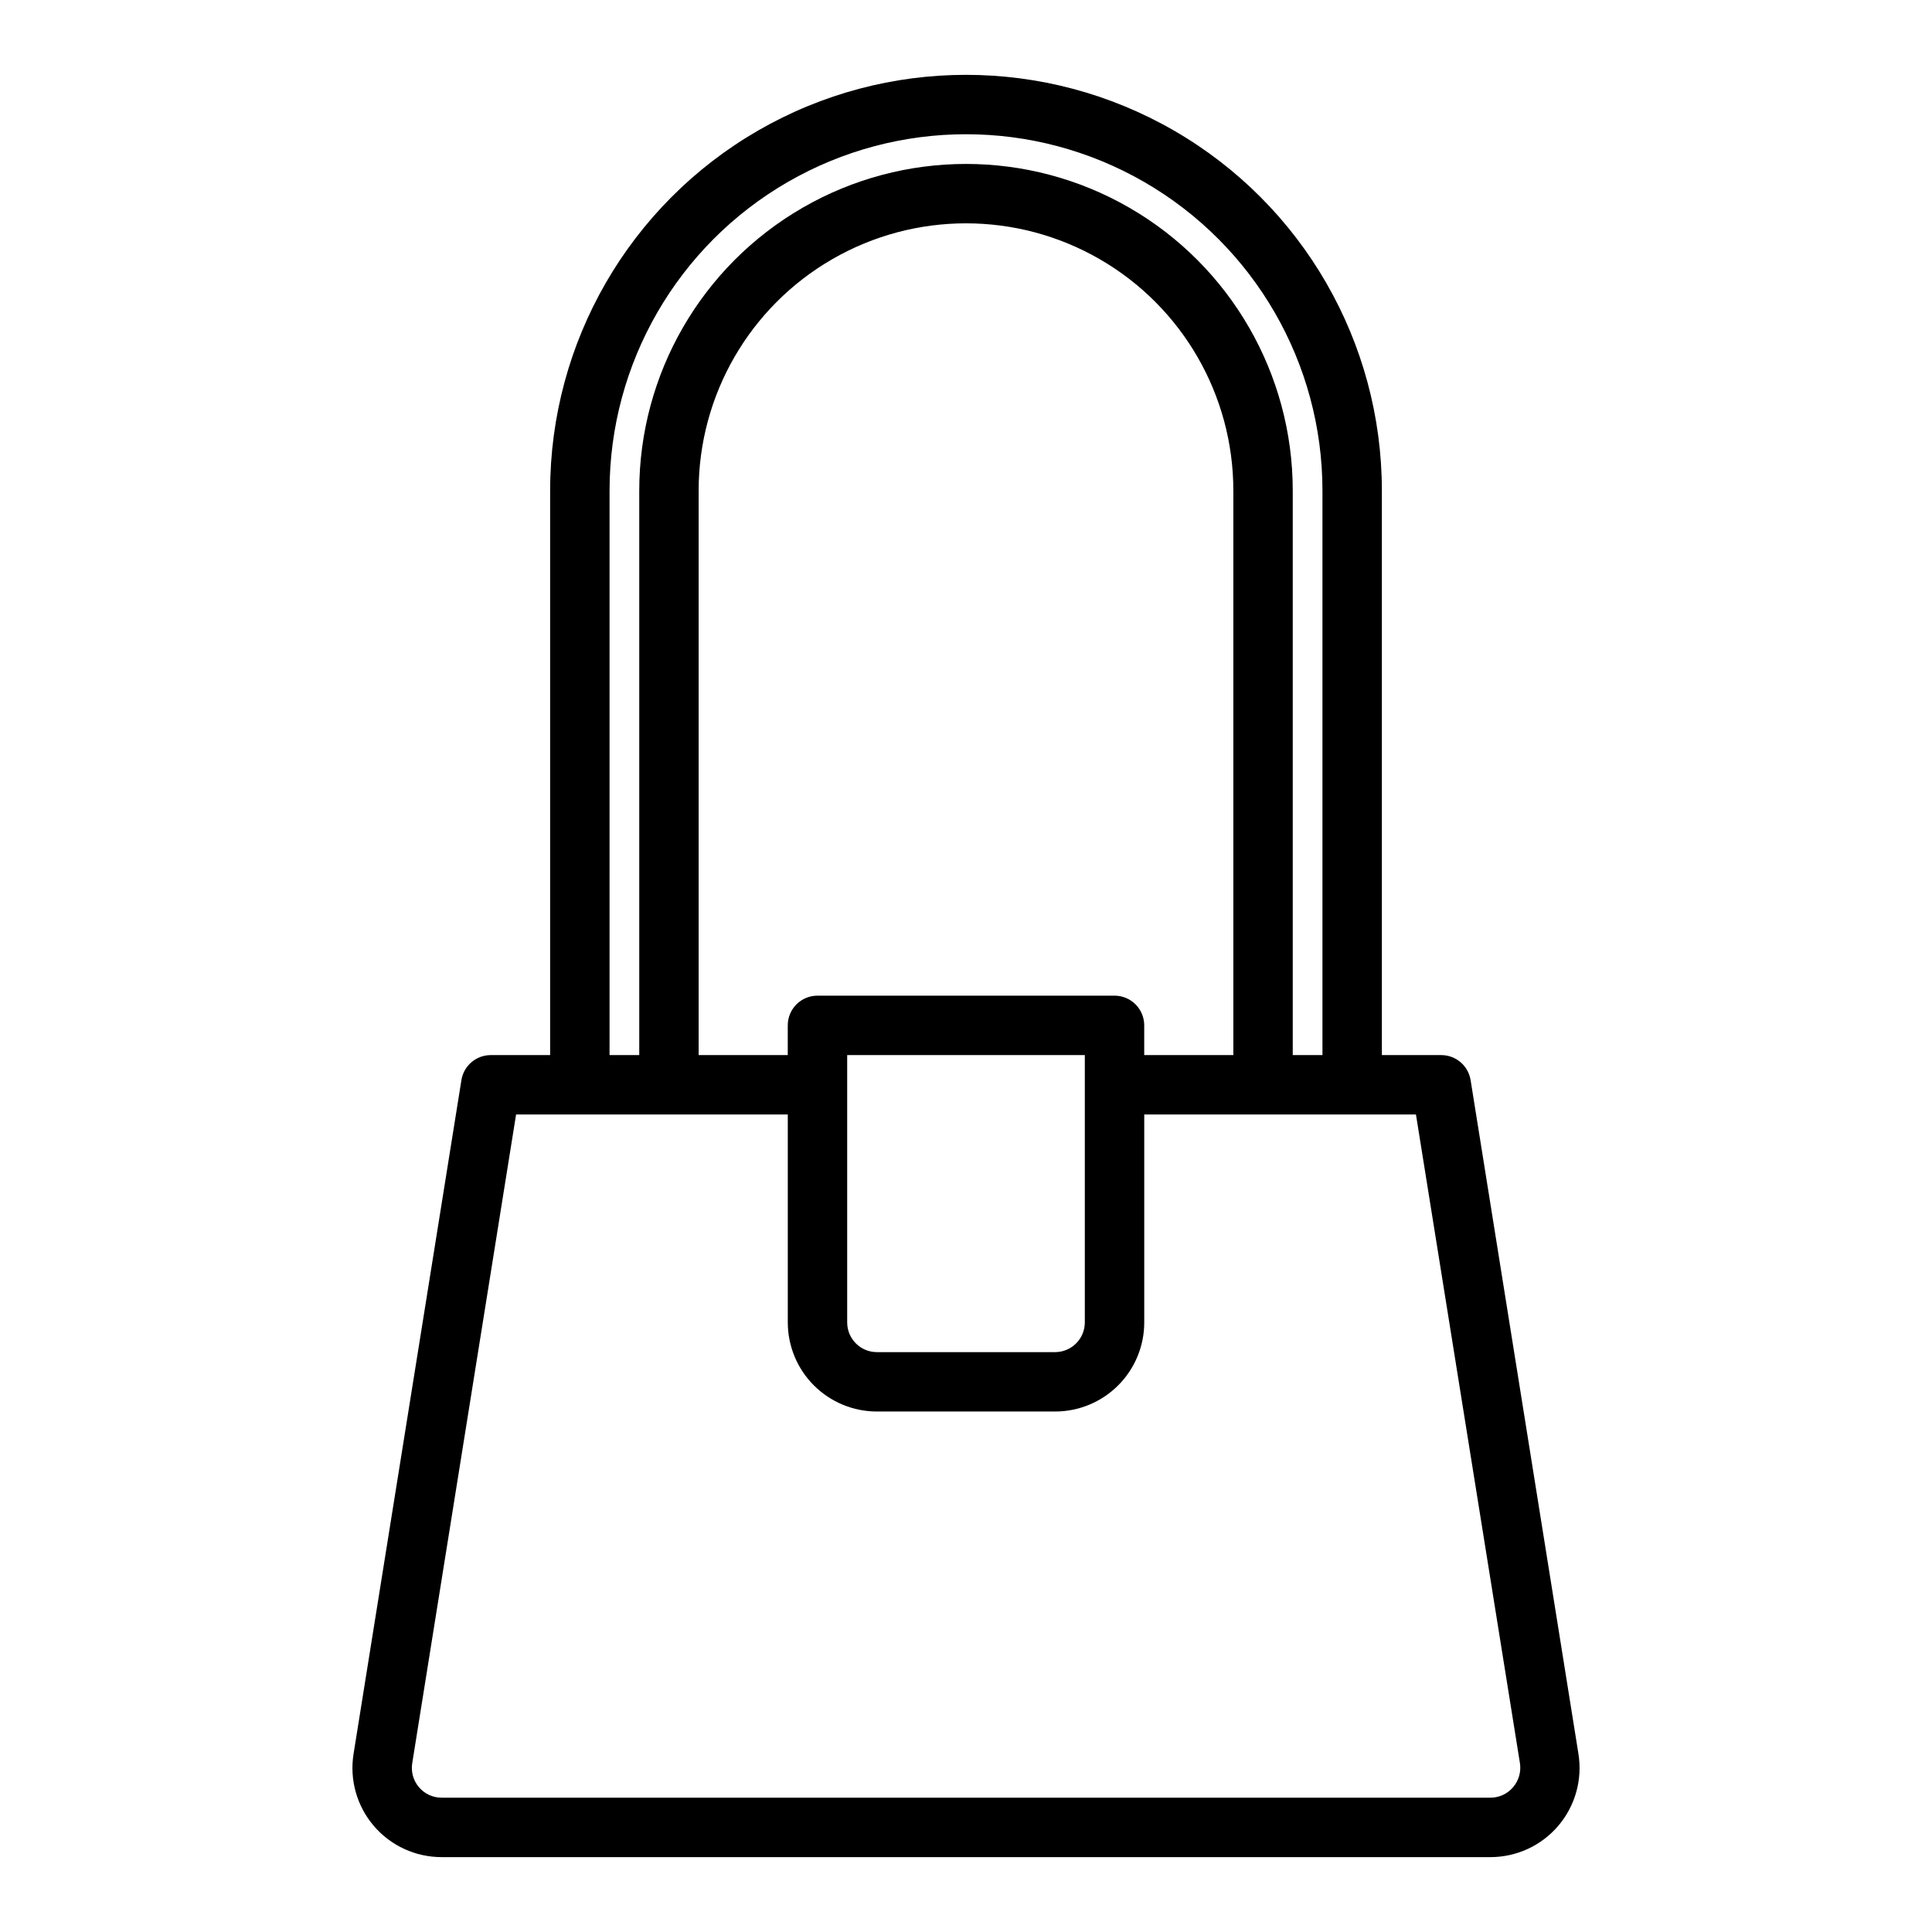
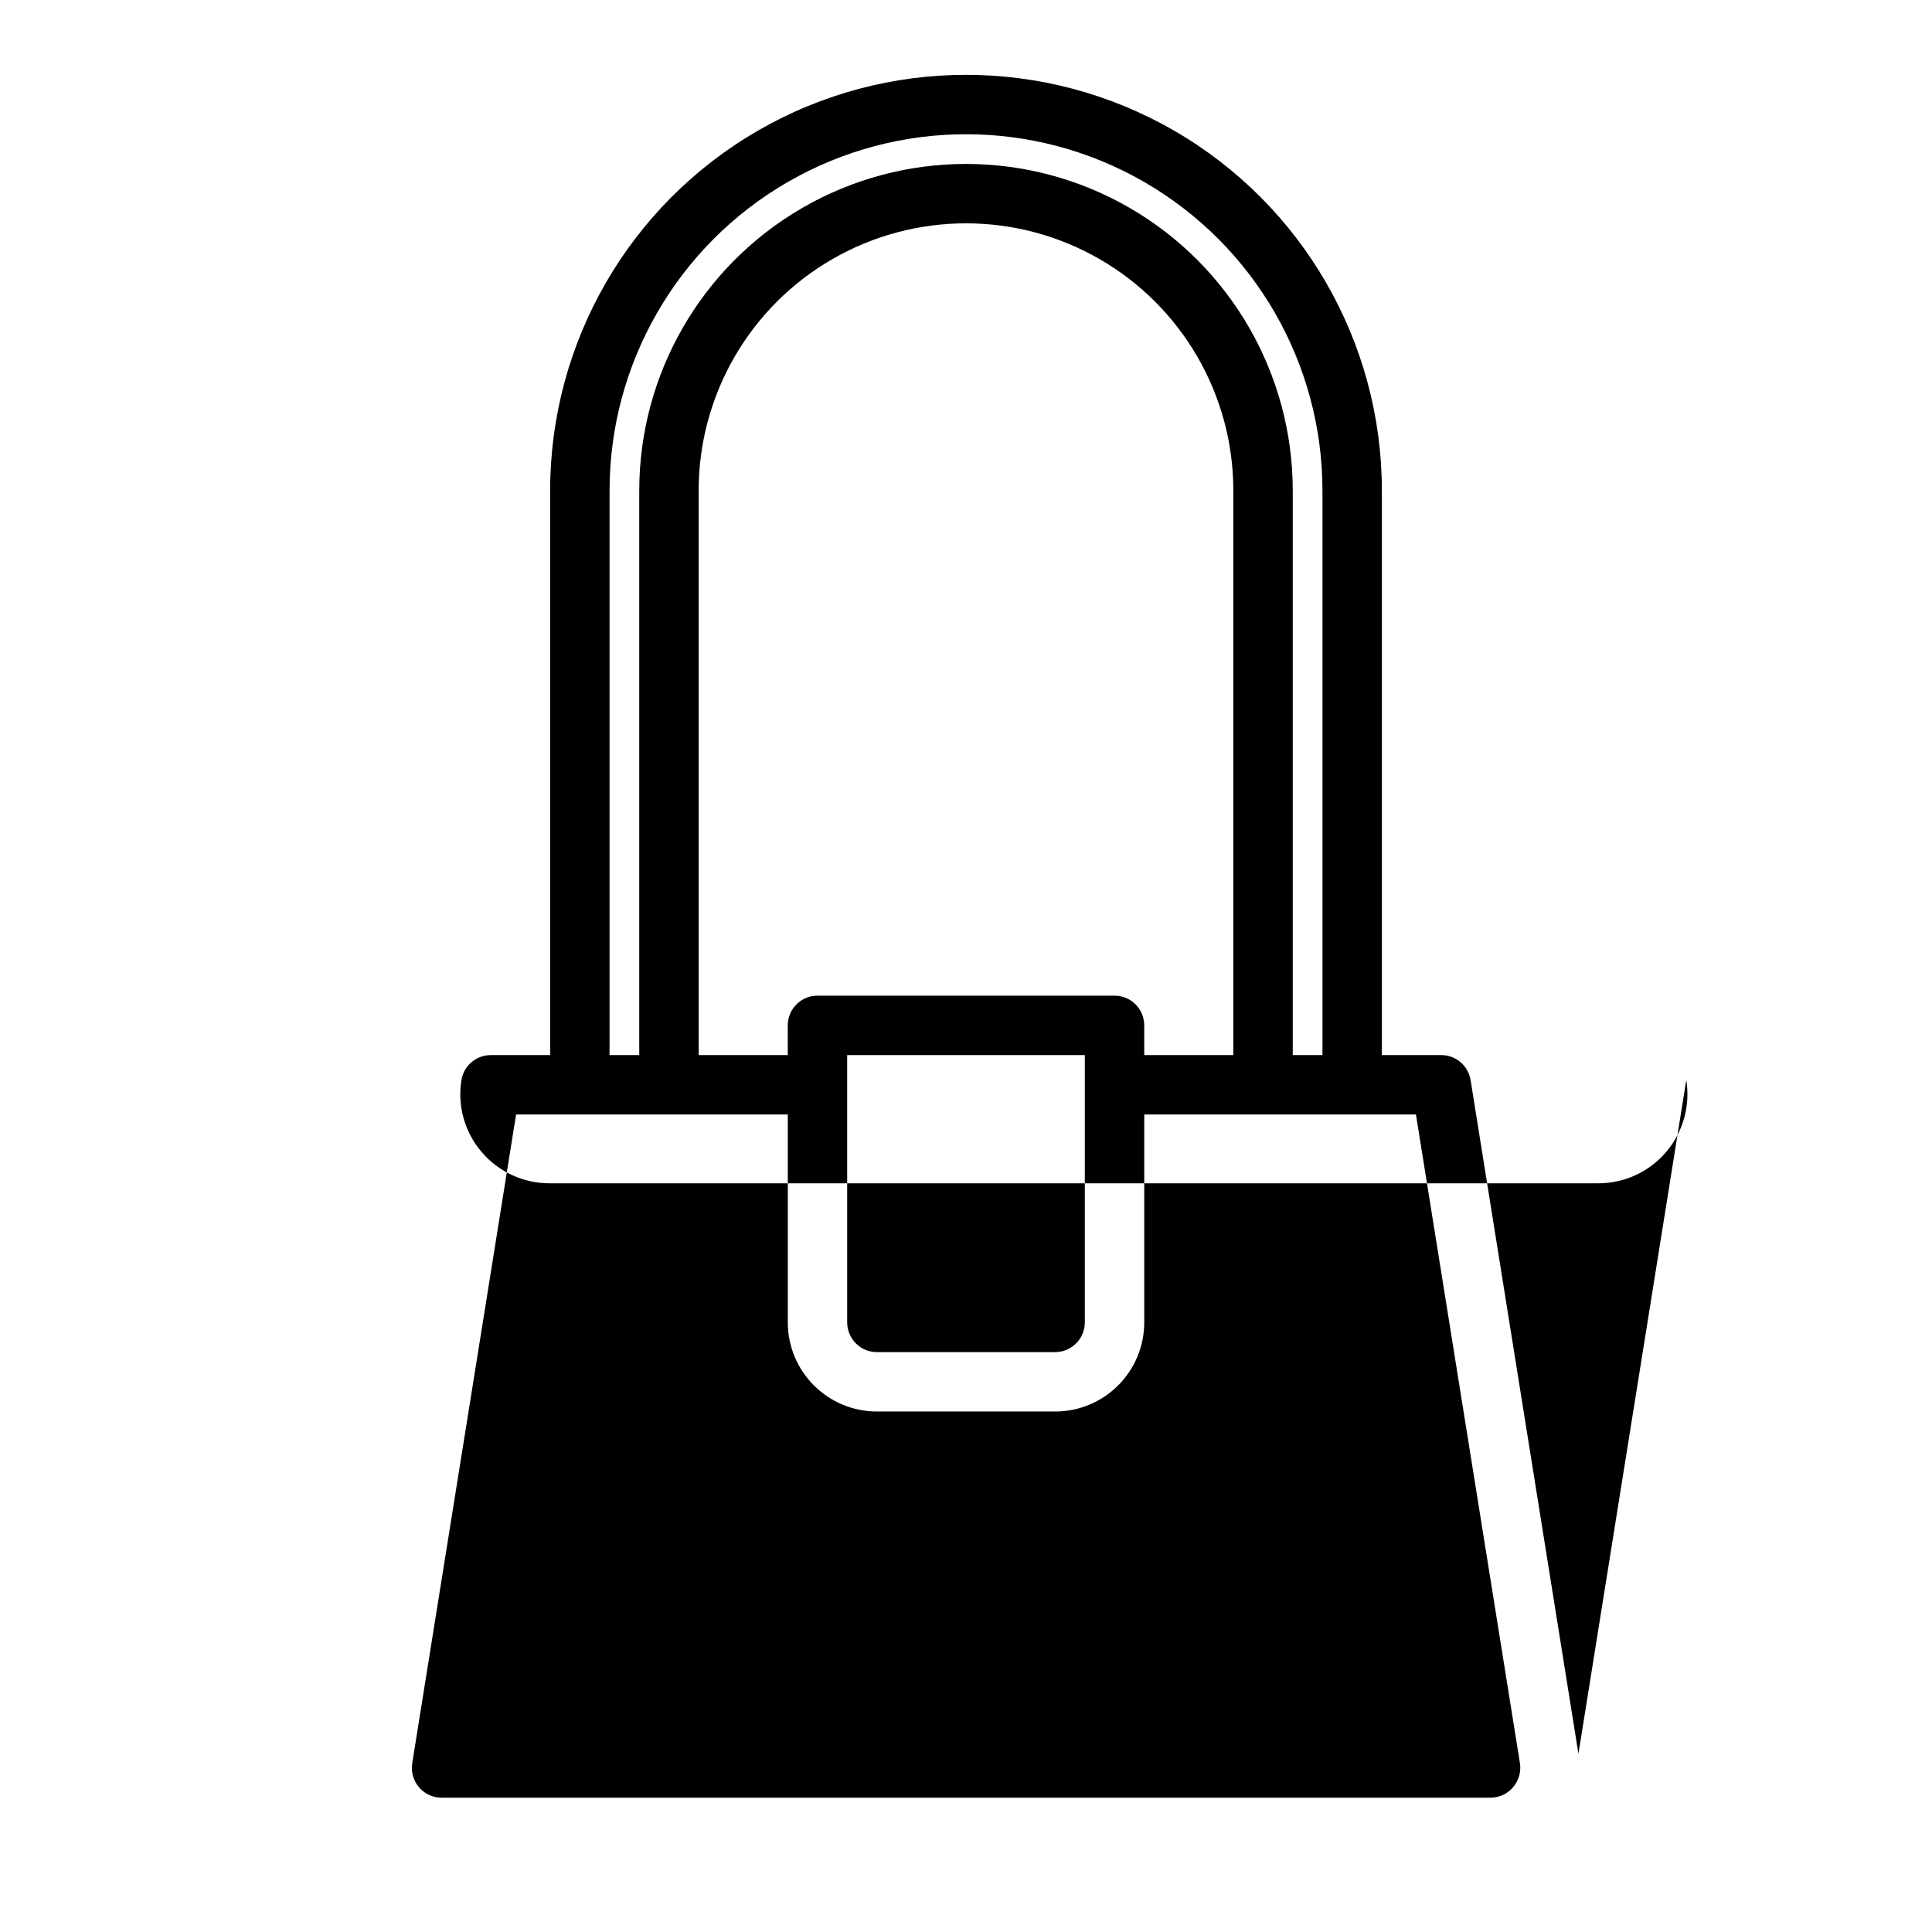
<svg xmlns="http://www.w3.org/2000/svg" fill="#000000" width="800px" height="800px" version="1.1" viewBox="144 144 512 512">
-   <path d="m562.3 608.77-28.574-178.53h-0.004c-0.609-3.816-3.902-6.625-7.769-6.629h-15.742v-149.57c0-39.375-21.004-75.758-55.105-95.445-34.098-19.684-76.109-19.684-110.21 0-34.098 19.688-55.105 56.07-55.105 95.445v149.57h-15.742c-3.867 0.004-7.16 2.812-7.769 6.629l-28.586 178.57c-1.094 6.836 0.867 13.809 5.367 19.07 4.496 5.266 11.074 8.289 18 8.277h277.88c6.93 0.012 13.516-3.019 18.012-8.293 4.496-5.273 6.449-12.254 5.344-19.094zm-256.76-334.73c0-33.75 18.004-64.934 47.23-81.809s65.238-16.875 94.465 0c29.227 16.875 47.23 48.059 47.23 81.809v149.57h-7.871v-149.57c0-30.938-16.504-59.523-43.297-74.992-26.789-15.469-59.801-15.469-86.59 0-26.793 15.469-43.297 44.055-43.297 74.992v149.57h-7.871zm133.82 133.82h-78.723c-4.348 0-7.871 3.523-7.871 7.871v7.871h-23.617v-149.57c0-25.312 13.504-48.703 35.426-61.355 21.922-12.656 48.93-12.656 70.848 0 21.922 12.652 35.426 36.043 35.426 61.355v149.57h-23.617v-7.871c0-2.086-0.828-4.09-2.305-5.566-1.477-1.477-3.481-2.305-5.566-2.305zm-7.871 15.742v70.848c0 2.09-0.832 4.094-2.309 5.566-1.477 1.477-3.477 2.309-5.566 2.309h-47.23c-4.348 0-7.871-3.527-7.871-7.875v-70.848zm113.46 194.06c-1.496 1.758-3.695 2.762-6.004 2.738h-277.88c-2.309 0.023-4.508-0.98-6.008-2.738-1.523-1.762-2.184-4.109-1.809-6.406l27.52-171.91h72.004v55.105-0.004c0 6.266 2.488 12.273 6.918 16.699 4.43 4.43 10.434 6.918 16.699 6.918h47.23c6.266 0 12.273-2.488 16.699-6.918 4.43-4.426 6.918-10.434 6.918-16.699v-55.102h72.004l27.551 171.87h0.004c0.367 2.312-0.305 4.676-1.844 6.445z" />
+   <path d="m562.3 608.77-28.574-178.53h-0.004c-0.609-3.816-3.902-6.625-7.769-6.629h-15.742v-149.57c0-39.375-21.004-75.758-55.105-95.445-34.098-19.684-76.109-19.684-110.21 0-34.098 19.688-55.105 56.07-55.105 95.445v149.57h-15.742c-3.867 0.004-7.16 2.812-7.769 6.629c-1.094 6.836 0.867 13.809 5.367 19.07 4.496 5.266 11.074 8.289 18 8.277h277.88c6.93 0.012 13.516-3.019 18.012-8.293 4.496-5.273 6.449-12.254 5.344-19.094zm-256.76-334.73c0-33.75 18.004-64.934 47.23-81.809s65.238-16.875 94.465 0c29.227 16.875 47.23 48.059 47.23 81.809v149.57h-7.871v-149.57c0-30.938-16.504-59.523-43.297-74.992-26.789-15.469-59.801-15.469-86.59 0-26.793 15.469-43.297 44.055-43.297 74.992v149.57h-7.871zm133.82 133.82h-78.723c-4.348 0-7.871 3.523-7.871 7.871v7.871h-23.617v-149.57c0-25.312 13.504-48.703 35.426-61.355 21.922-12.656 48.93-12.656 70.848 0 21.922 12.652 35.426 36.043 35.426 61.355v149.57h-23.617v-7.871c0-2.086-0.828-4.09-2.305-5.566-1.477-1.477-3.481-2.305-5.566-2.305zm-7.871 15.742v70.848c0 2.09-0.832 4.094-2.309 5.566-1.477 1.477-3.477 2.309-5.566 2.309h-47.23c-4.348 0-7.871-3.527-7.871-7.875v-70.848zm113.46 194.06c-1.496 1.758-3.695 2.762-6.004 2.738h-277.88c-2.309 0.023-4.508-0.98-6.008-2.738-1.523-1.762-2.184-4.109-1.809-6.406l27.52-171.91h72.004v55.105-0.004c0 6.266 2.488 12.273 6.918 16.699 4.43 4.43 10.434 6.918 16.699 6.918h47.23c6.266 0 12.273-2.488 16.699-6.918 4.43-4.426 6.918-10.434 6.918-16.699v-55.102h72.004l27.551 171.87h0.004c0.367 2.312-0.305 4.676-1.844 6.445z" />
</svg>